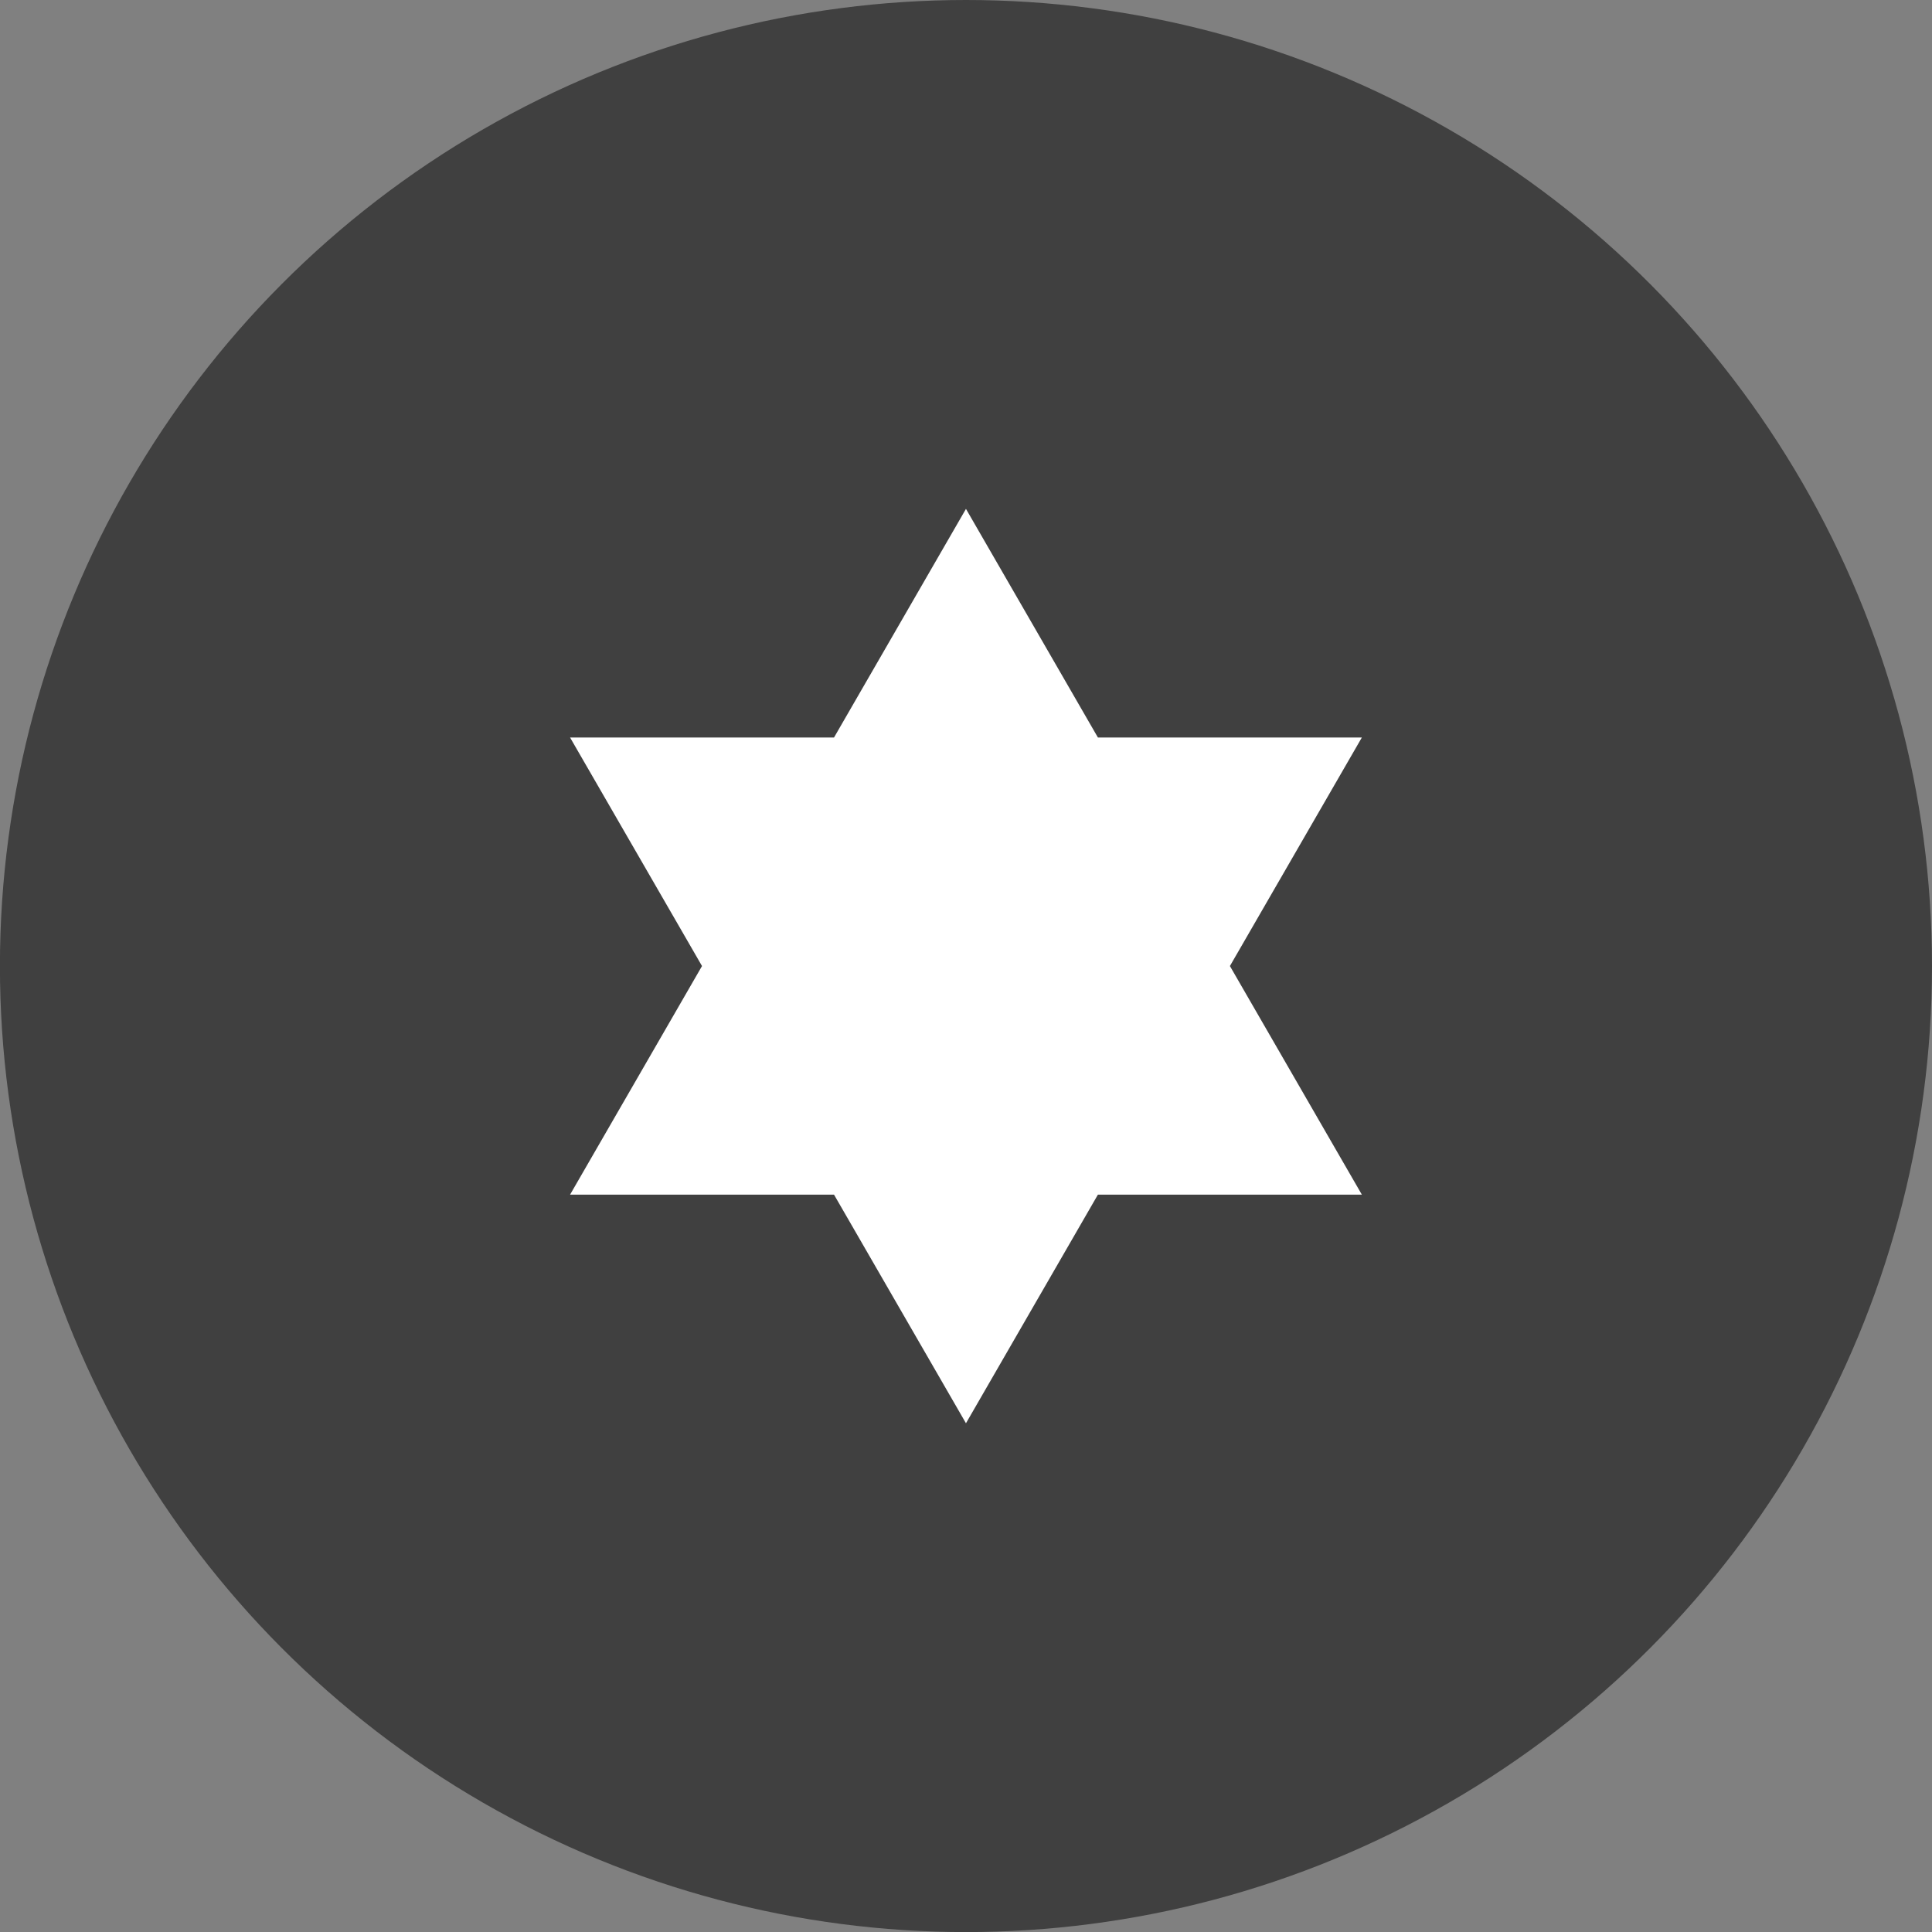
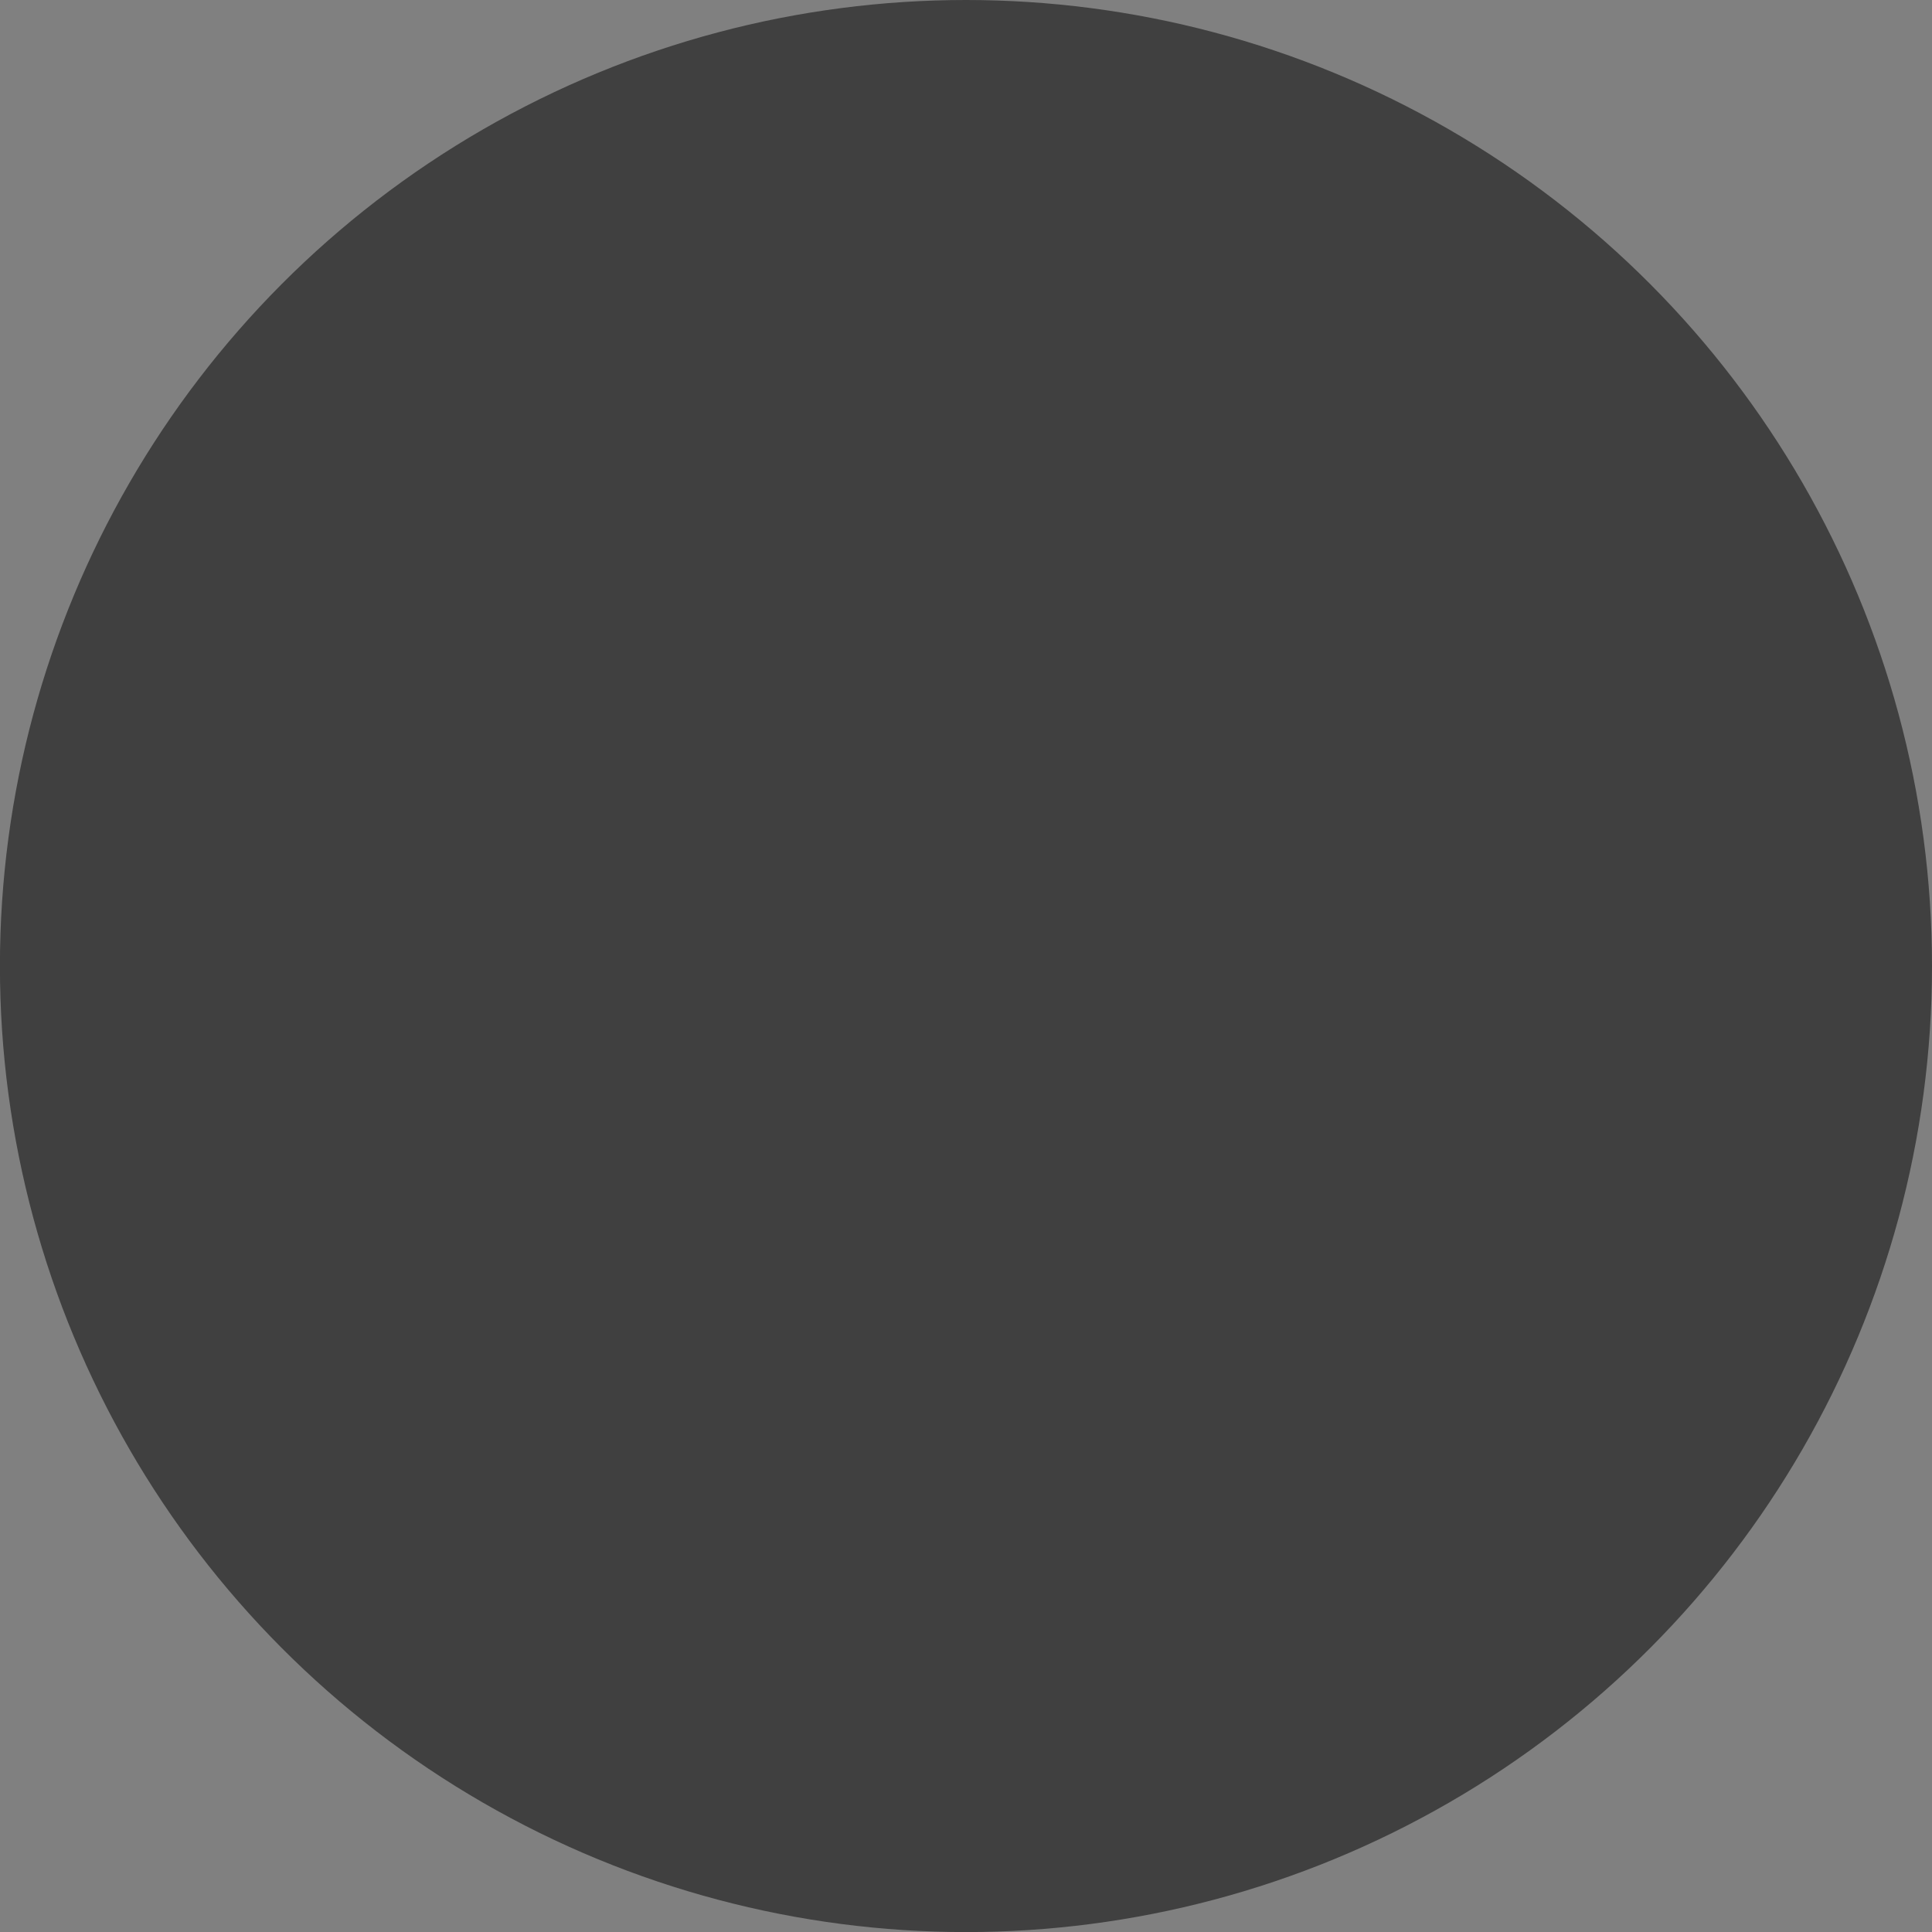
<svg xmlns="http://www.w3.org/2000/svg" xmlns:ns1="http://www.inkscape.org/namespaces/inkscape" xmlns:ns2="http://sodipodi.sourceforge.net/DTD/sodipodi-0.dtd" width="27.221mm" height="27.221mm" viewBox="0 0 27.221 27.221" version="1.1" id="svg1" ns1:version="1.4.2 (f4327f4, 2025-05-13)" ns2:docname="Items.svg" xml:space="preserve" ns1:export-filename="StarTrails\Media\Indium.svg" ns1:export-xdpi="96" ns1:export-ydpi="96">
  <rect x="0" y="0" width="27.221" height="27.221" fill="#808080" stroke="none" />
  <ns2:namedview id="namedview1" pagecolor="#ffffff" bordercolor="#ffffff" borderopacity="1" ns1:showpageshadow="false" ns1:pageopacity="0" ns1:pagecheckerboard="1" ns1:deskcolor="#ededed" ns1:document-units="mm" ns1:export-bgcolor="#ffffff00" showguides="true" ns1:zoom="0.125" ns1:cx="1092" ns1:cy="1416.0001" ns1:window-width="1920" ns1:window-height="1009" ns1:window-x="-8" ns1:window-y="-8" ns1:window-maximized="1" ns1:current-layer="layer1" labelstyle="default">
    <ns1:page x="3.1379358e-15" y="0" width="27.221" height="27.221" id="page2" margin="0" bleed="0" />
  </ns2:namedview>
  <defs id="defs1" />
  <g ns1:label="Layer 1" ns1:groupmode="layer" id="layer1" transform="translate(75.536,-324.741)">
    <g id="g100" transform="translate(-88.913,368.087)">
      <circle style="fill:#404040;fill-opacity:1;stroke:none;stroke-width:1;stroke-linecap:round;stroke-linejoin:round;stroke-dasharray:none;stroke-opacity:1;paint-order:fill markers stroke" id="circle100-7" cx="26.987" cy="-29.735" r="13.611" ns1:export-filename="star trails\fandom\circle39.png" ns1:export-xdpi="96" ns1:export-ydpi="96" />
-       <path id="path100-47" style="fill:#ffffff;fill-opacity:1;stroke:none;stroke-width:1;stroke-linecap:round;stroke-linejoin:round;paint-order:fill markers stroke" d="m 26.987,-36.176 -1.859,3.221 h -3.719 l 1.859,3.22 -1.859,3.221 h 3.719 l 1.859,3.221 1.859,-3.221 h 3.719 l -1.859,-3.221 1.859,-3.22 h -3.719 z" />
    </g>
  </g>
</svg>